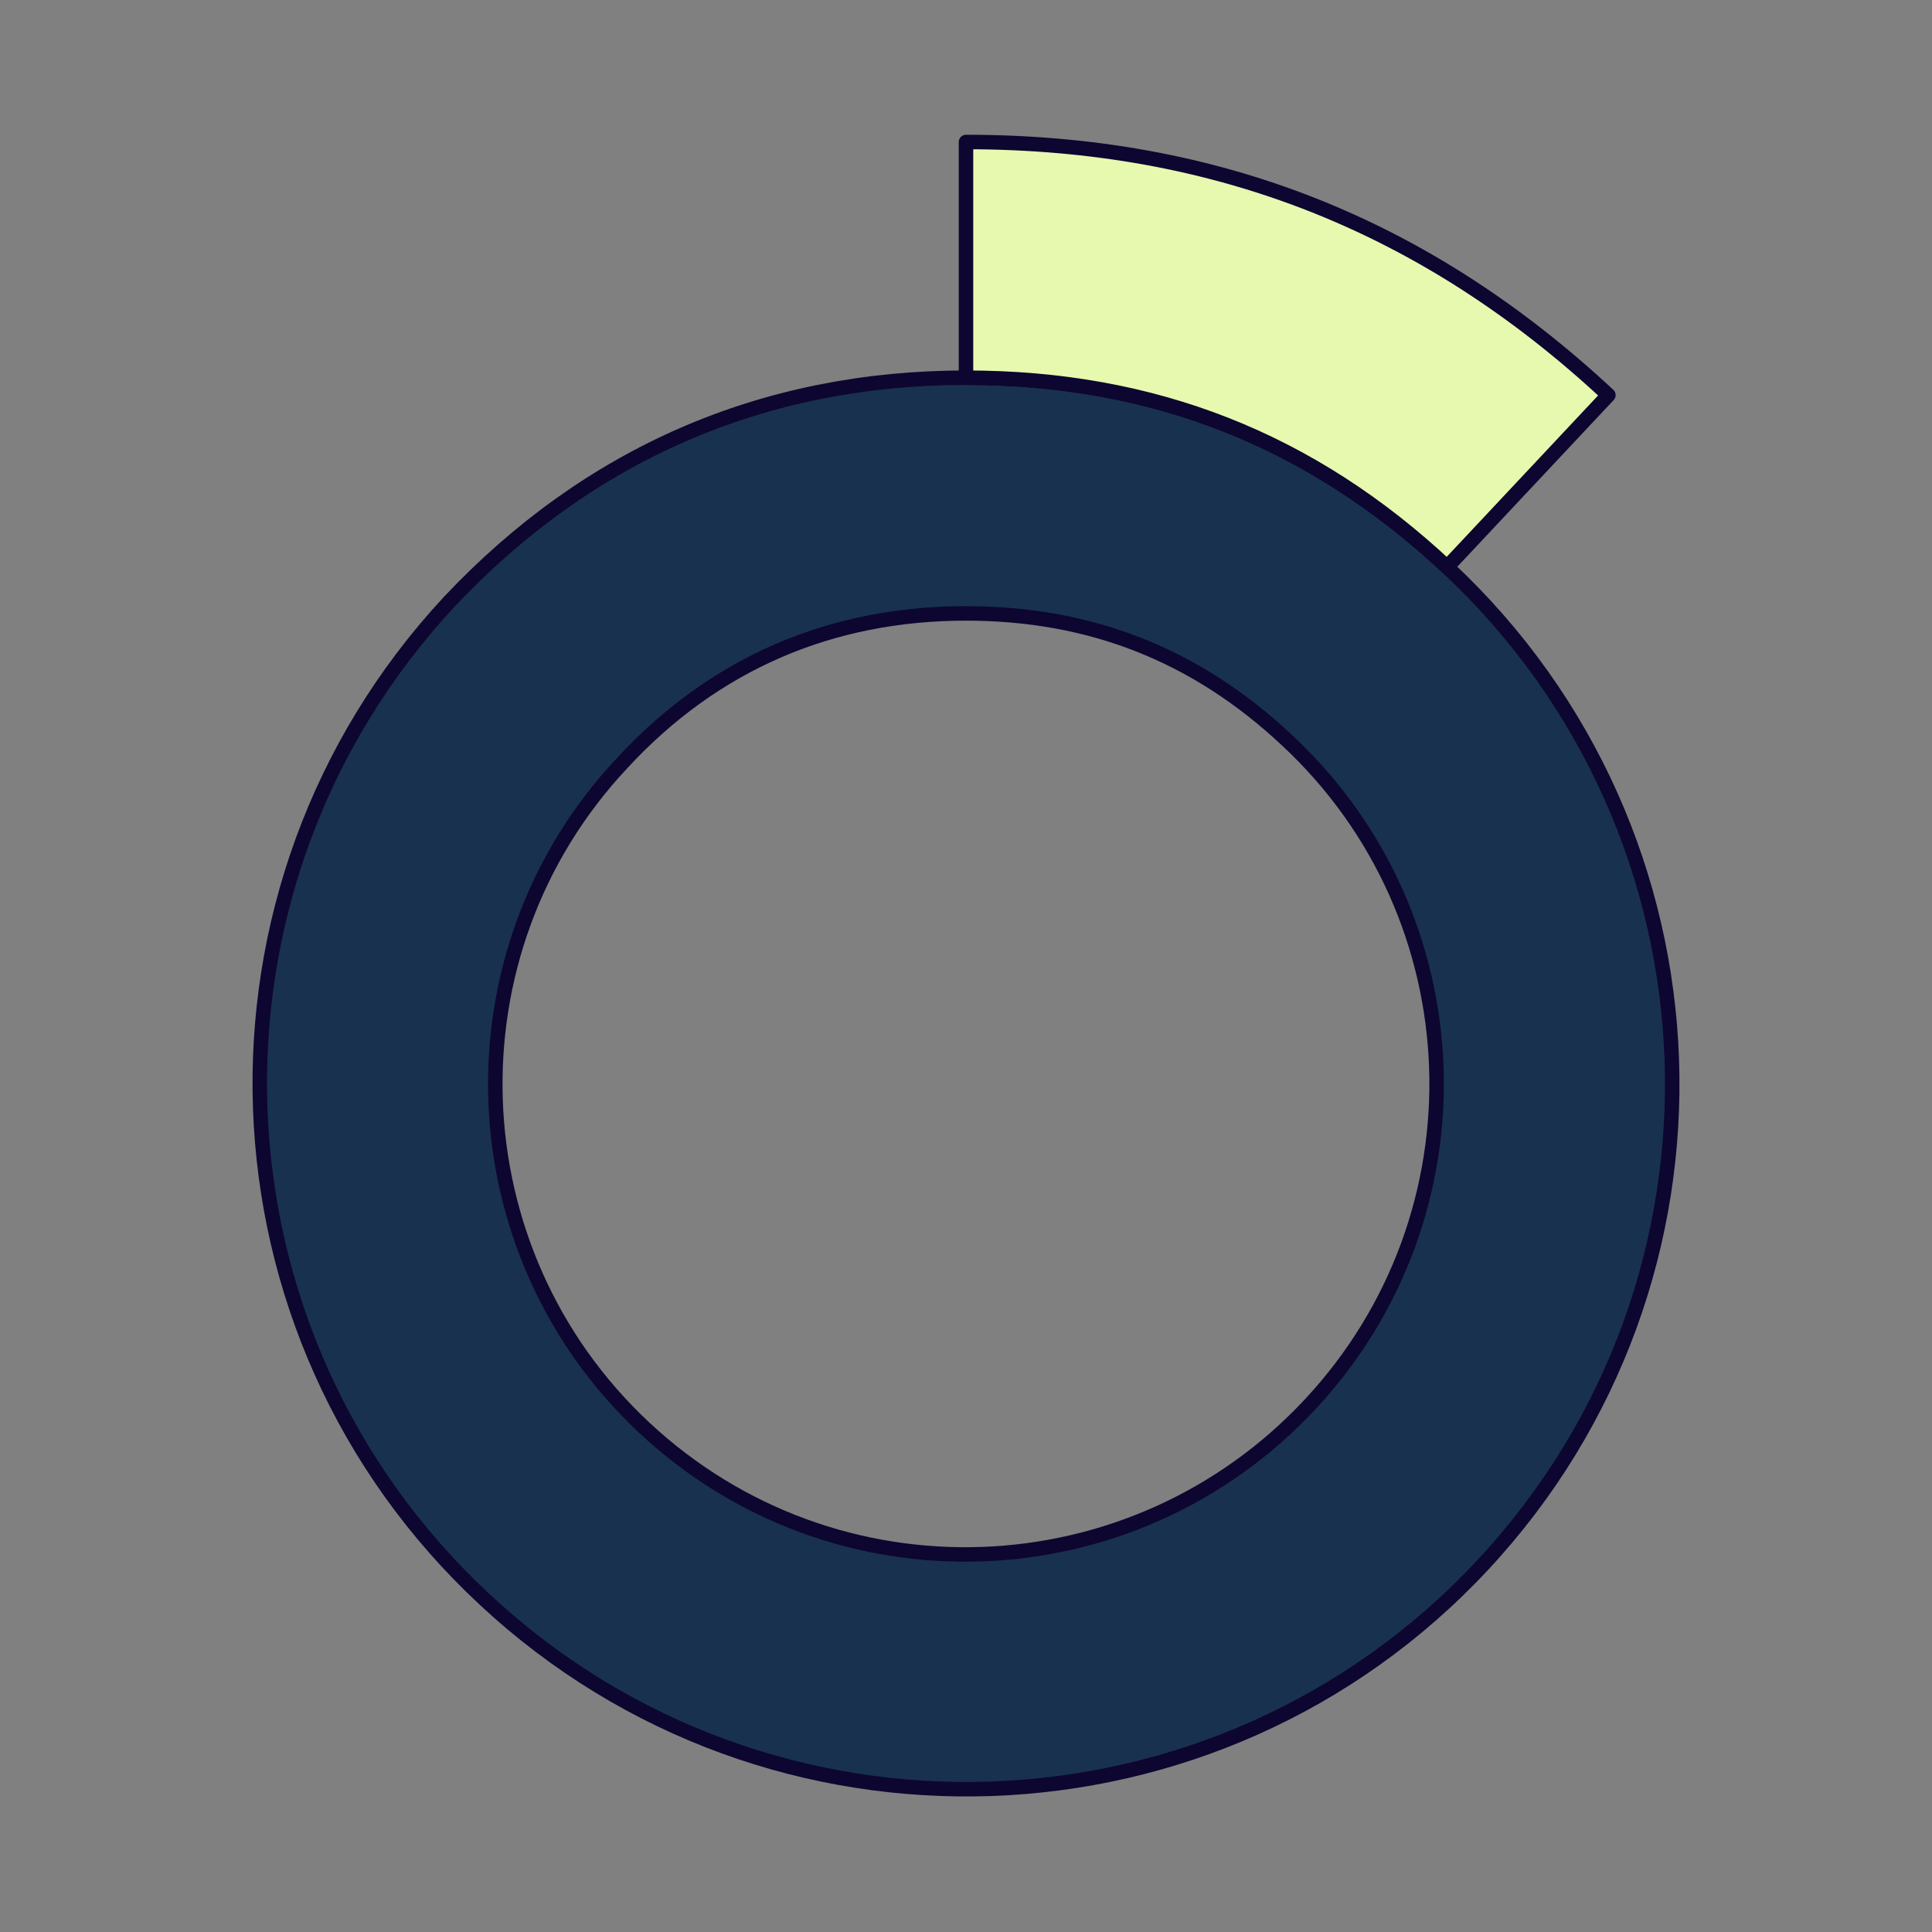
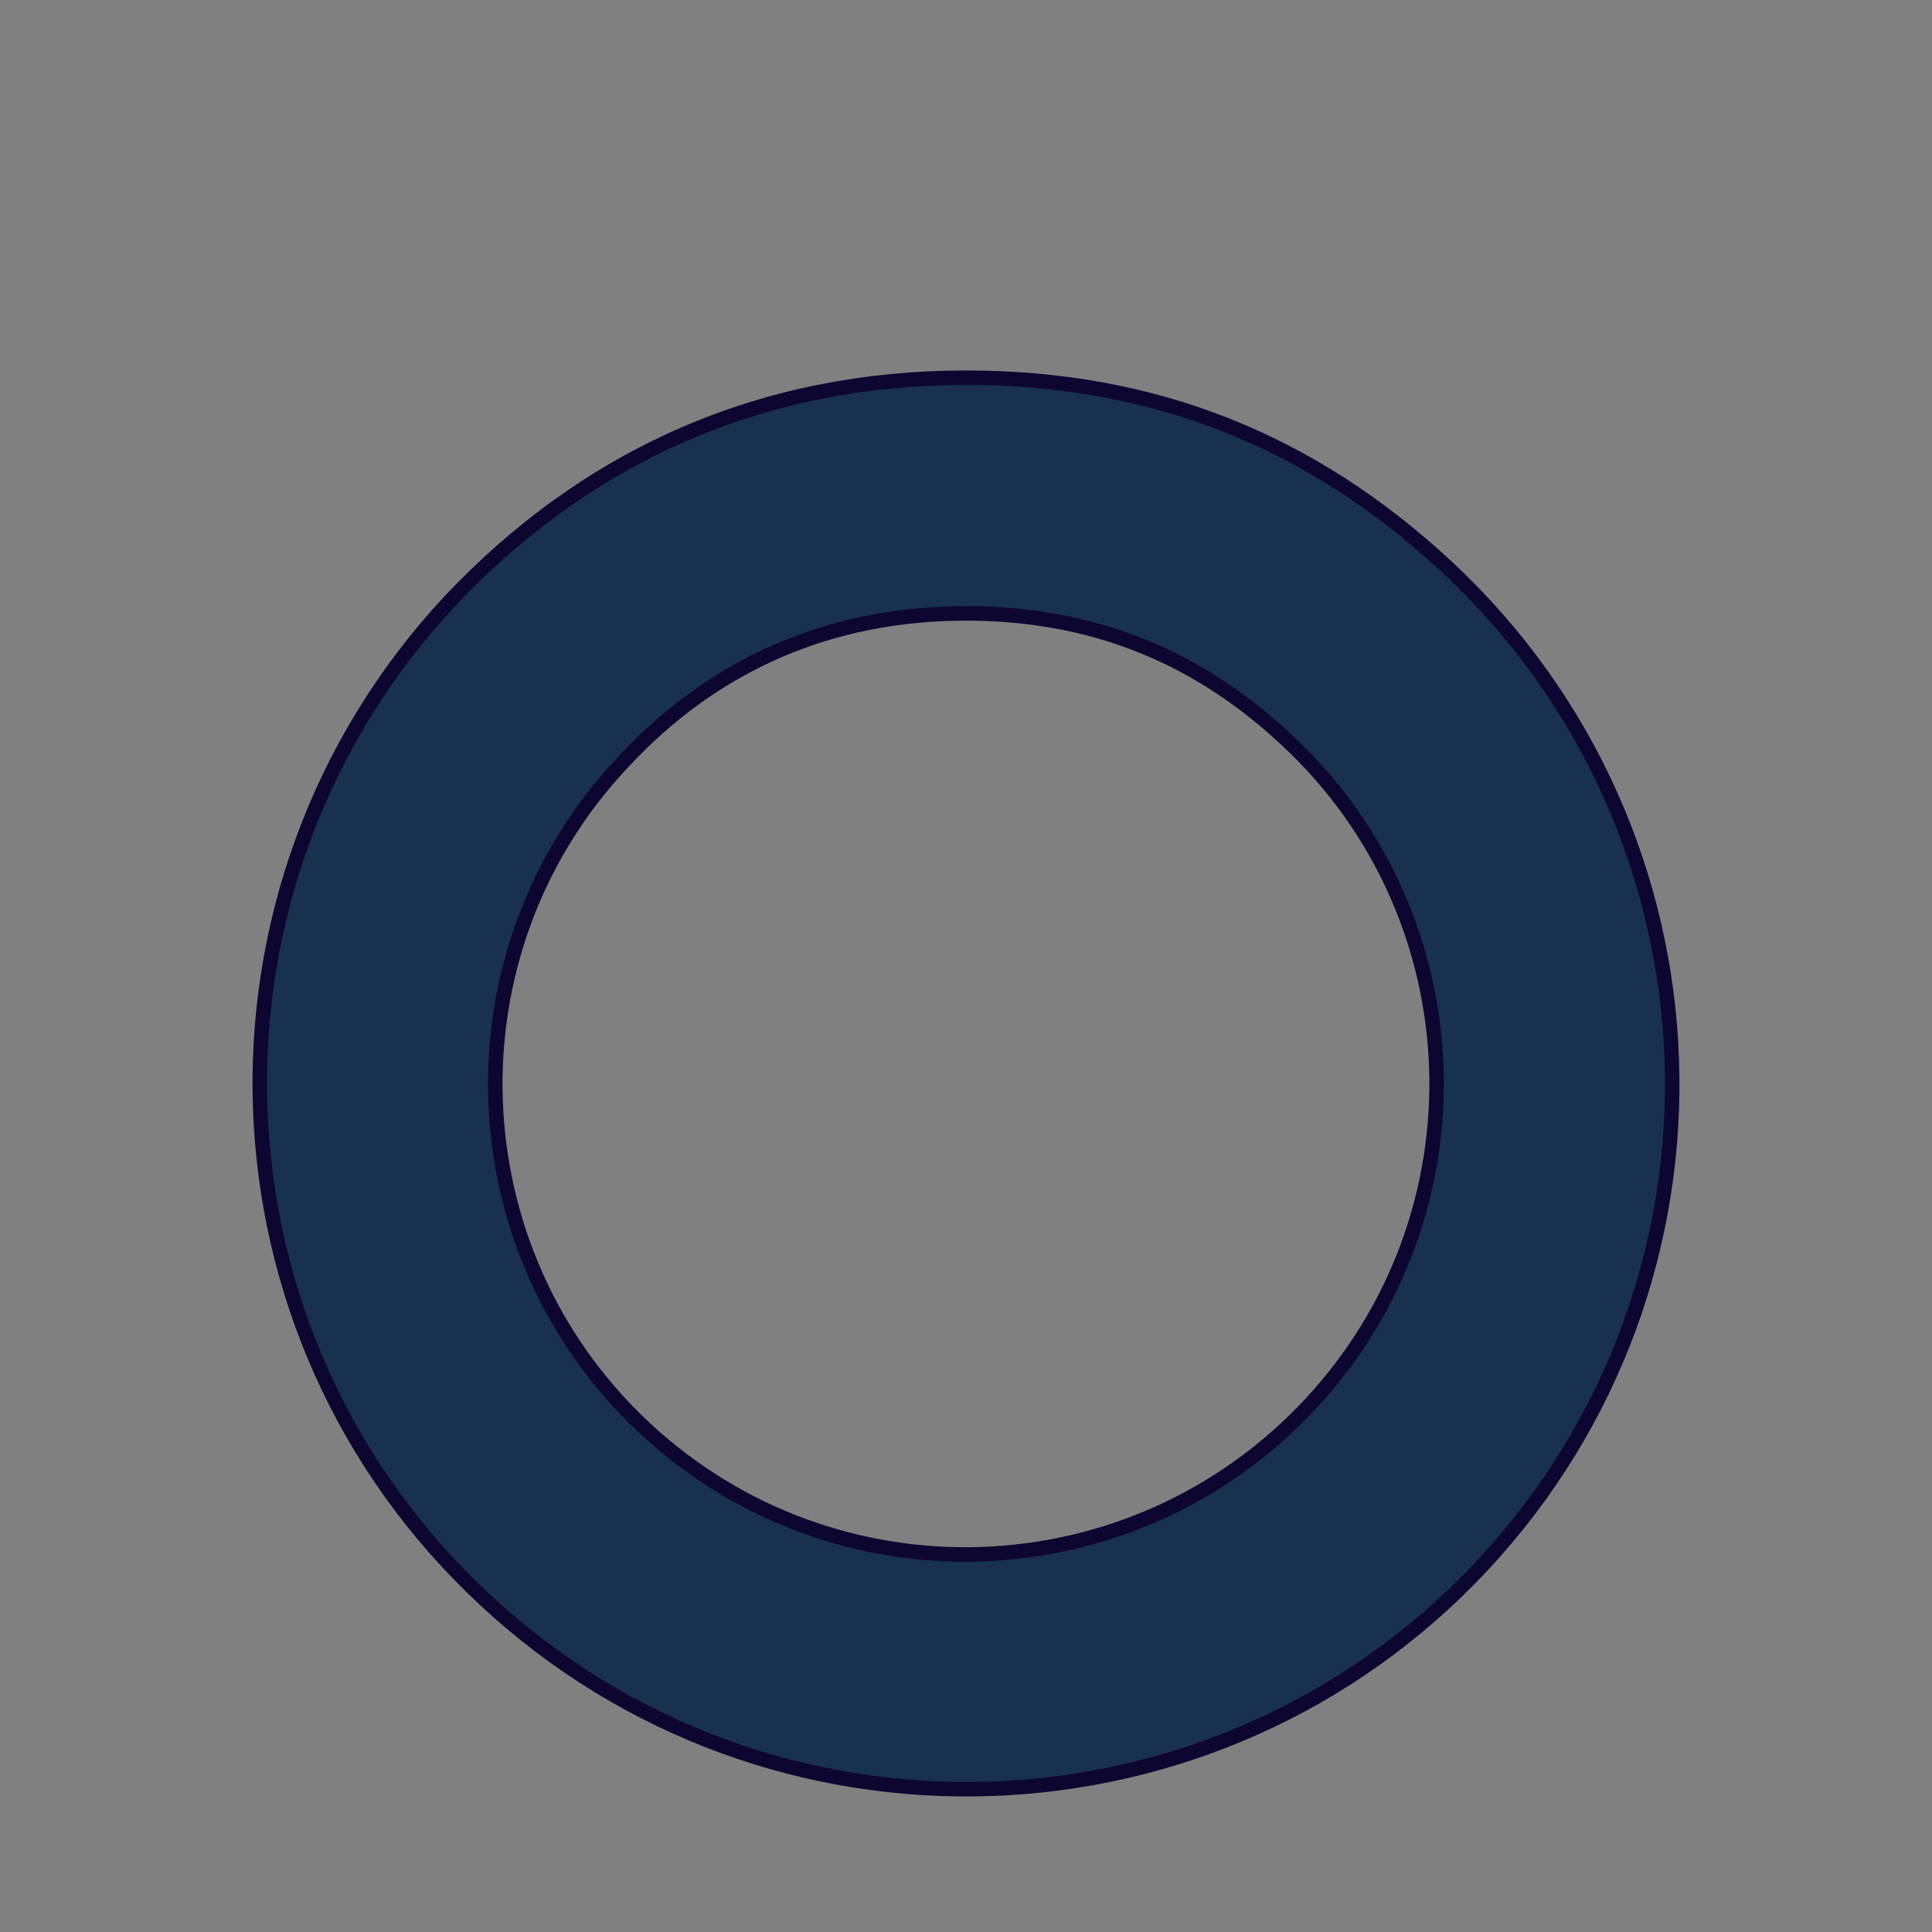
<svg xmlns="http://www.w3.org/2000/svg" version="1.1" id="Layer_1" x="0px" y="0px" viewBox="0 0 200 200" style="enable-background:new 0 0 200 200;" xml:space="preserve">
  <rect x="0" y="0" width="200" height="200" fill="#808080" stroke="none" />
  <style type="text/css">
	.st0{fill:#18314F;stroke:#0D0630;stroke-width:1.5;stroke-linecap:round;stroke-linejoin:round;stroke-miterlimit:10;}
	.st1{fill:#E6F9AF;stroke:#0D0630;stroke-width:1.5;stroke-linecap:round;stroke-linejoin:round;stroke-miterlimit:10;}
</style>
  <g>
    <path class="st0" d="M149.8,58.7c-14.2-13.2-30.5-19.6-49.8-19.6c-21,0-39.1,7.9-53.5,23.2C19,91.9,20.6,138.1,50.2,165.6   c29.5,27.5,75.8,25.9,103.3-3.6C181,132.5,179.4,86.3,149.8,58.7z M135.6,145.4c-18.4,19.7-49.2,20.8-68.9,2.4   C47.1,129.5,46,98.6,64.4,79C73.9,68.7,86,63.5,100,63.5c12.9,0,23.8,4.3,33.2,13.1C152.9,94.9,154,125.7,135.6,145.4z" />
-     <path class="st1" d="M166.5,40.9c-18.9-17.6-40.6-26.2-66.5-26.2v24.4c19.4,0,35.7,6.4,49.8,19.6L166.5,40.9z" />
  </g>
</svg>